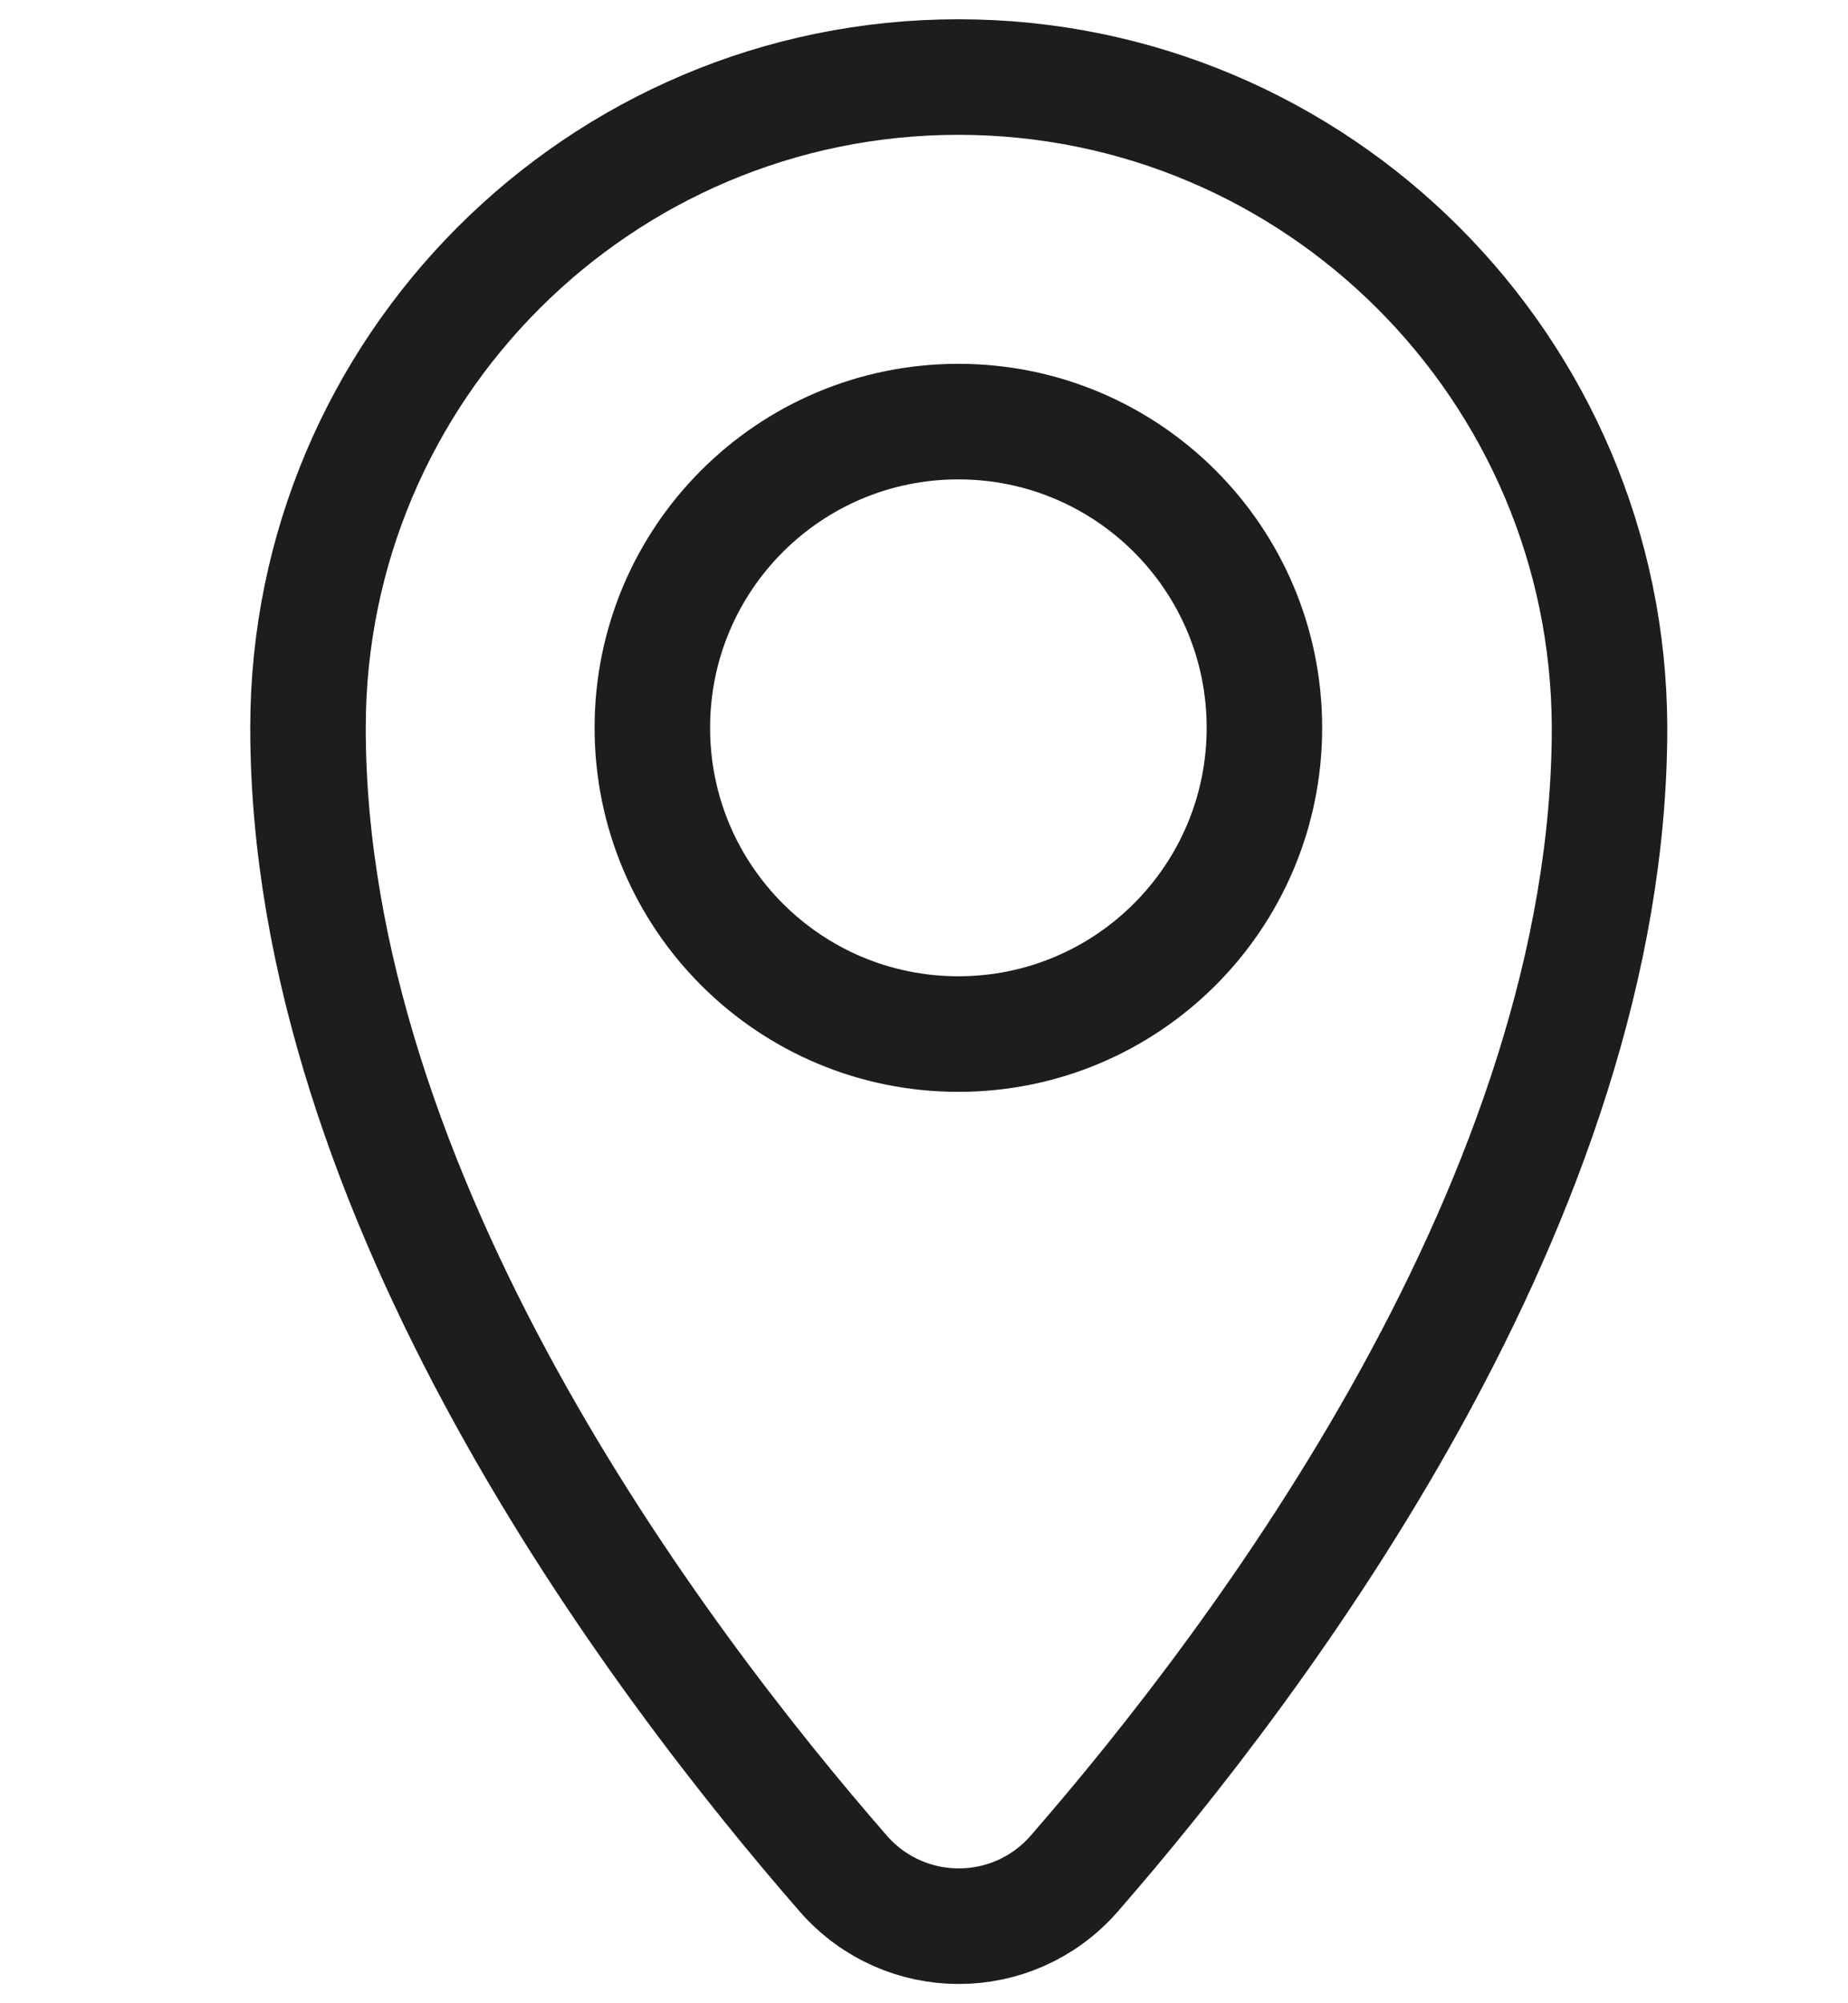
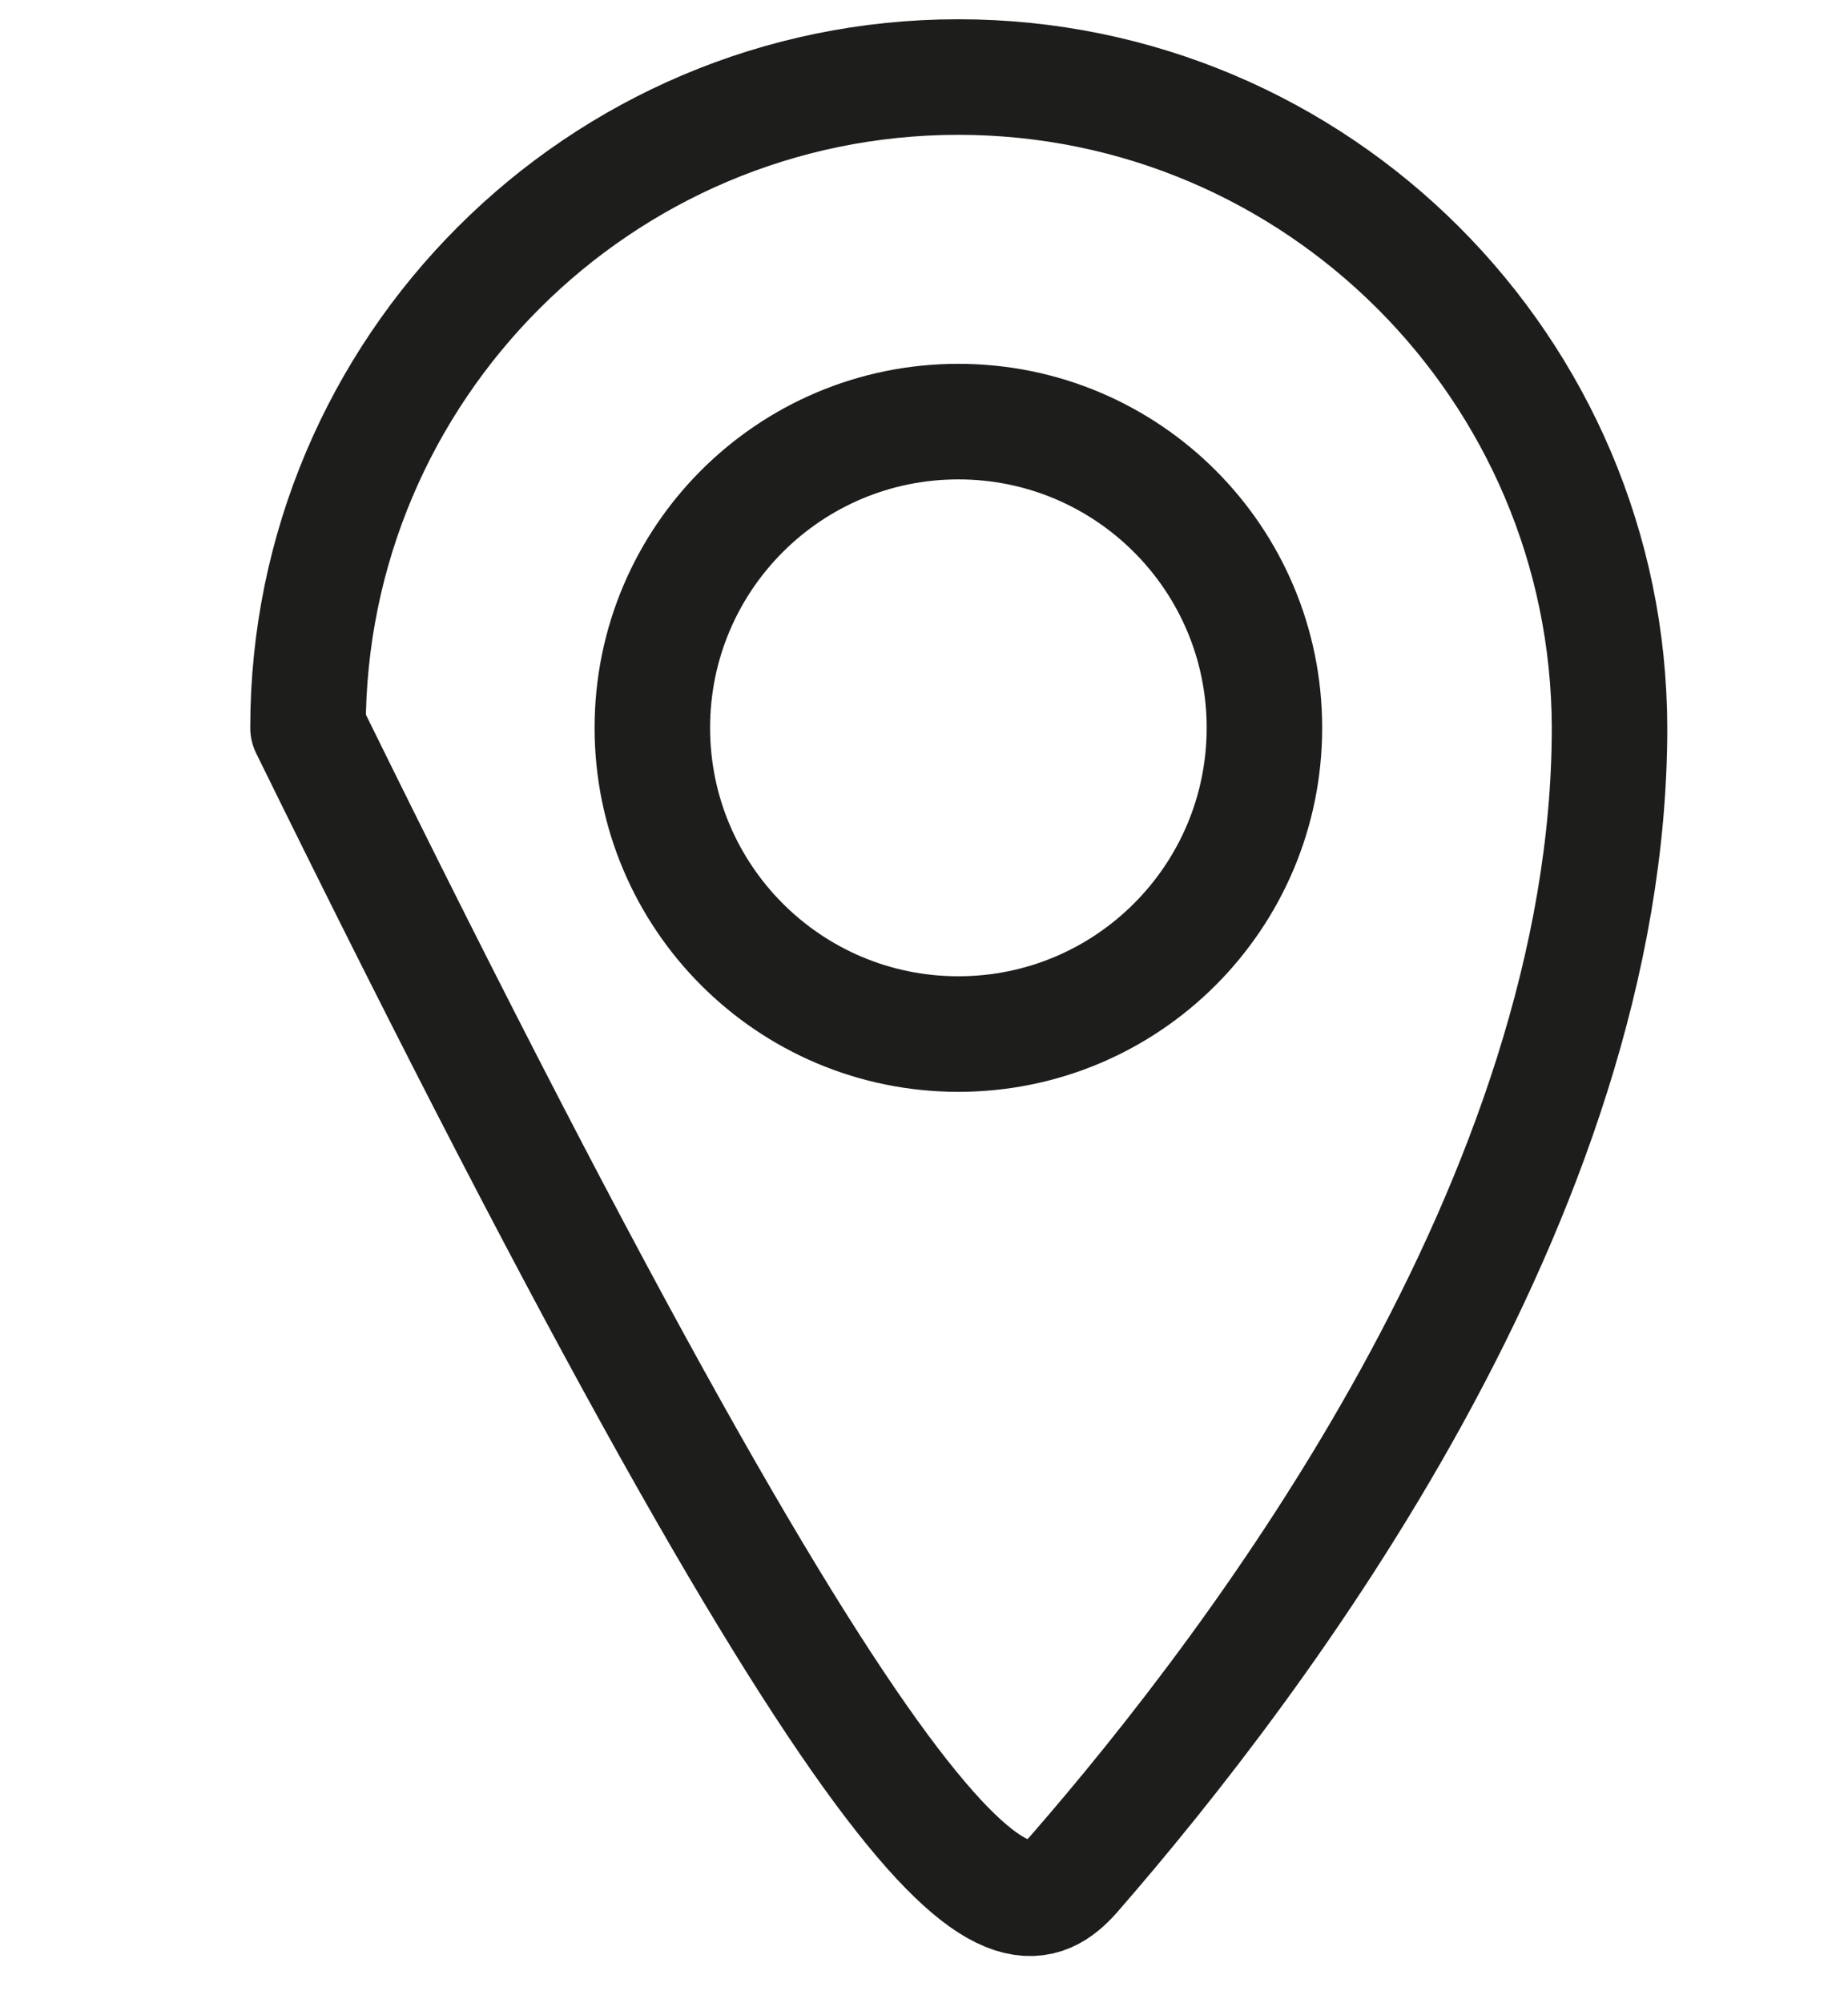
<svg xmlns="http://www.w3.org/2000/svg" width="24" height="26" viewBox="0 0 24 26" fill="none">
-   <path d="M4 9.446C4 15.538 8.531 21.54 10.956 24.322C11.751 25.226 13.152 25.226 13.947 24.322C16.371 21.54 20.903 15.538 20.903 9.446C20.893 4.786 17.107 1 12.446 1C7.786 1 4 4.786 4 9.446ZM12.446 13.421C10.25 13.421 8.472 11.642 8.472 9.446C8.472 7.25 10.25 5.472 12.446 5.472C14.642 5.472 16.421 7.25 16.421 9.446C16.421 11.642 14.642 13.421 12.446 13.421Z" stroke="#1D1D1B" stroke-width="1.5" stroke-linecap="round" stroke-linejoin="round" />
+   <path d="M4 9.446C11.751 25.226 13.152 25.226 13.947 24.322C16.371 21.54 20.903 15.538 20.903 9.446C20.893 4.786 17.107 1 12.446 1C7.786 1 4 4.786 4 9.446ZM12.446 13.421C10.25 13.421 8.472 11.642 8.472 9.446C8.472 7.25 10.25 5.472 12.446 5.472C14.642 5.472 16.421 7.25 16.421 9.446C16.421 11.642 14.642 13.421 12.446 13.421Z" stroke="#1D1D1B" stroke-width="1.5" stroke-linecap="round" stroke-linejoin="round" />
</svg>